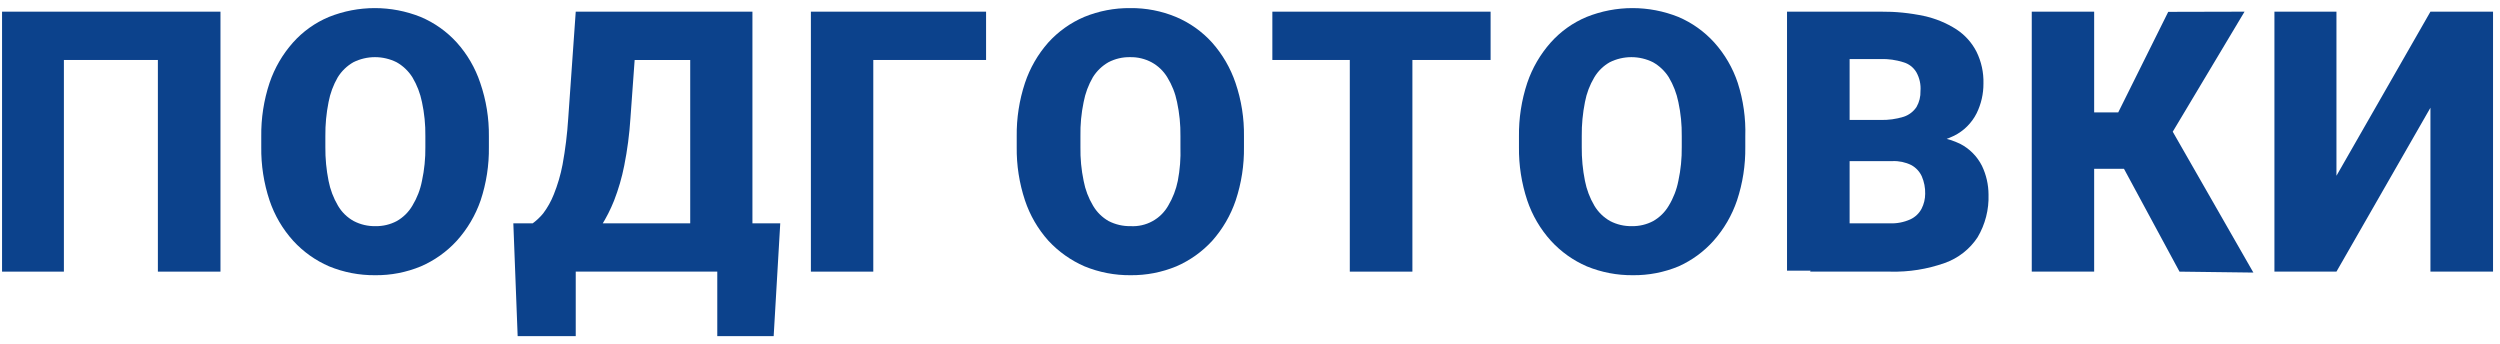
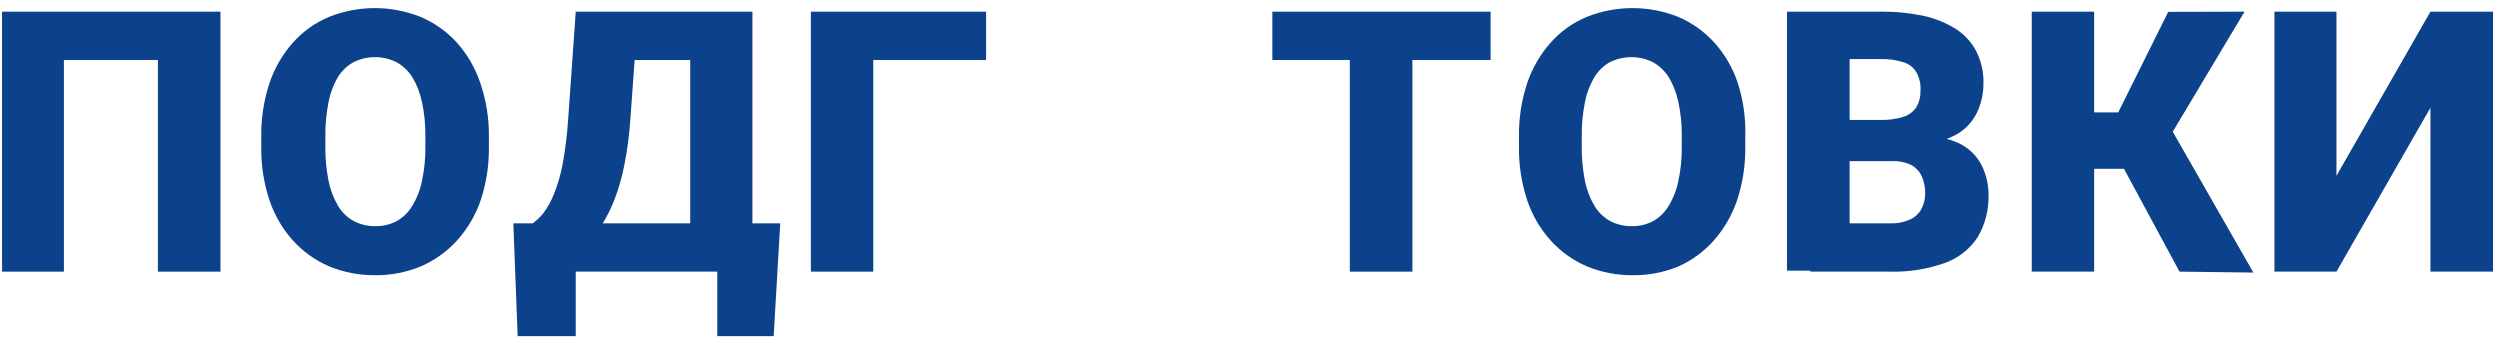
<svg xmlns="http://www.w3.org/2000/svg" width="291" height="40" viewBox="0 0 291 40" fill="none">
  <path d="M25.663 1.358V31.618H18.377V6.981H7.437V31.618H0.239V1.358H25.663Z" fill="#0C428C" />
  <path d="M56.907 15.886V17.112C56.936 19.222 56.61 21.323 55.945 23.326C55.344 25.064 54.399 26.665 53.166 28.03C51.998 29.305 50.574 30.319 48.987 31.005C47.302 31.704 45.494 32.054 43.67 32.034C41.833 32.052 40.01 31.703 38.31 31.005C36.722 30.319 35.298 29.305 34.13 28.03C32.898 26.668 31.96 25.066 31.374 23.326C30.708 21.323 30.383 19.222 30.411 17.112V15.886C30.383 13.769 30.708 11.661 31.374 9.651C31.961 7.915 32.891 6.316 34.109 4.947C35.262 3.655 36.69 2.638 38.288 1.971C41.715 0.6 45.538 0.6 48.965 1.971C50.564 2.647 51.998 3.662 53.166 4.947C54.391 6.31 55.322 7.911 55.901 9.651C56.592 11.656 56.932 13.765 56.907 15.886ZM49.512 17.112V15.843C49.53 14.512 49.398 13.184 49.118 11.882C48.913 10.863 48.536 9.887 48.002 8.994C47.544 8.268 46.913 7.666 46.164 7.244C45.383 6.855 44.521 6.652 43.648 6.652C42.775 6.652 41.914 6.855 41.132 7.244C40.39 7.667 39.766 8.269 39.316 8.994C38.798 9.889 38.435 10.866 38.244 11.882C37.983 13.186 37.858 14.513 37.872 15.843V17.112C37.859 18.434 37.984 19.754 38.244 21.05C38.442 22.068 38.812 23.044 39.338 23.938C39.777 24.692 40.412 25.312 41.176 25.732C41.958 26.14 42.831 26.343 43.714 26.323C44.575 26.338 45.425 26.135 46.186 25.732C46.939 25.304 47.565 24.686 48.002 23.938C48.543 23.049 48.921 22.071 49.118 21.05C49.397 19.756 49.529 18.435 49.512 17.112Z" fill="#0C428C" />
  <path d="M67.016 25.995V39.123H60.255L59.752 25.995H67.016ZM67.016 1.358H74.28L73.383 13.764C73.265 15.616 73.024 17.458 72.661 19.278C72.387 20.666 71.992 22.028 71.479 23.347C71.073 24.367 70.575 25.349 69.991 26.279C69.494 27.062 68.923 27.794 68.285 28.467C67.735 29.056 67.15 29.611 66.534 30.13C65.944 30.633 65.397 31.159 64.85 31.684H60.474V26.061H61.918C62.408 25.713 62.85 25.301 63.231 24.835C63.735 24.164 64.147 23.428 64.456 22.647C64.913 21.517 65.258 20.344 65.484 19.146C65.809 17.374 66.028 15.584 66.141 13.786L67.016 1.358ZM85.854 25.995V31.618H64.609V25.995H85.854ZM82.682 1.358V6.981H67.497V1.358H82.682ZM87.583 1.358V31.618H80.341V1.358H87.583ZM90.821 25.995L90.055 39.123H83.491V25.995H90.821Z" fill="#0C428C" />
  <path d="M114.779 1.358V6.981H101.651V31.618H94.387V1.358H114.779Z" fill="#0C428C" />
-   <path d="M144.798 15.886V17.112C144.827 19.222 144.501 21.323 143.836 23.326C143.248 25.061 142.318 26.661 141.101 28.03C139.933 29.305 138.509 30.319 136.922 31.005C135.237 31.703 133.428 32.052 131.605 32.034C129.767 32.052 127.945 31.703 126.244 31.005C124.654 30.314 123.224 29.3 122.043 28.03C120.818 26.666 119.887 25.065 119.308 23.326C118.643 21.323 118.317 19.222 118.346 17.112V15.886C118.317 13.769 118.643 11.661 119.308 9.651C119.888 7.917 120.811 6.317 122.021 4.947C123.184 3.665 124.609 2.65 126.201 1.971C127.901 1.274 129.723 0.924 131.561 0.943C133.385 0.922 135.193 1.272 136.878 1.971C138.479 2.644 139.913 3.66 141.079 4.947C142.296 6.316 143.226 7.915 143.814 9.651C144.497 11.657 144.83 13.767 144.798 15.886ZM137.403 17.112V15.843C137.421 14.512 137.289 13.184 137.009 11.882C136.805 10.86 136.42 9.882 135.871 8.994C135.425 8.258 134.79 7.654 134.033 7.244C133.272 6.841 132.422 6.638 131.561 6.653C130.679 6.633 129.806 6.836 129.023 7.244C128.281 7.667 127.657 8.269 127.207 8.994C126.689 9.889 126.326 10.866 126.135 11.882C125.863 13.184 125.738 14.513 125.763 15.843V17.112C125.74 18.434 125.864 19.755 126.135 21.05C126.325 22.07 126.696 23.048 127.229 23.938C127.666 24.686 128.292 25.304 129.045 25.732C129.836 26.138 130.716 26.341 131.605 26.323C132.484 26.373 133.36 26.176 134.133 25.754C134.906 25.333 135.546 24.704 135.981 23.938C136.514 23.046 136.892 22.069 137.097 21.05C137.346 19.753 137.449 18.432 137.403 17.112Z" fill="#0C428C" />
  <path d="M173.505 1.358V6.981H148.102V1.358H173.505ZM164.403 1.358V31.618H157.117V1.358H164.403Z" fill="#0C428C" />
  <path d="M203.152 15.886V17.112C203.18 19.222 202.854 21.323 202.189 23.326C201.602 25.061 200.672 26.661 199.454 28.03C198.322 29.297 196.935 30.311 195.384 31.005C193.7 31.704 191.891 32.054 190.068 32.034C188.23 32.052 186.407 31.703 184.707 31.005C183.12 30.319 181.696 29.305 180.528 28.03C179.296 26.668 178.357 25.066 177.771 23.326C177.106 21.323 176.78 19.222 176.808 17.112V15.886C176.78 13.769 177.106 11.661 177.771 9.651C178.358 7.915 179.289 6.316 180.506 4.947C181.659 3.655 183.087 2.638 184.685 1.971C188.112 0.6 191.935 0.6 195.362 1.971C196.954 2.65 198.379 3.665 199.541 4.947C200.767 6.31 201.698 7.911 202.276 9.651C202.923 11.664 203.219 13.773 203.152 15.886ZM195.756 17.112V15.843C195.774 14.512 195.642 13.184 195.362 11.882C195.157 10.863 194.78 9.887 194.247 8.994C193.788 8.268 193.157 7.666 192.409 7.244C191.627 6.855 190.766 6.652 189.893 6.652C189.019 6.652 188.158 6.855 187.376 7.244C186.637 7.662 186.018 8.265 185.582 8.994C185.049 9.885 184.679 10.863 184.488 11.882C184.227 13.186 184.103 14.513 184.116 15.843V17.112C184.104 18.434 184.228 19.754 184.488 21.05C184.687 22.068 185.056 23.044 185.582 23.938C186.027 24.687 186.661 25.306 187.42 25.732C188.203 26.14 189.076 26.343 189.958 26.323C190.819 26.338 191.67 26.135 192.431 25.732C193.183 25.304 193.81 24.686 194.247 23.938C194.787 23.049 195.165 22.071 195.362 21.05C195.641 19.756 195.773 18.435 195.756 17.112Z" fill="#0C428C" />
  <path d="M220.349 18.753H212.56V13.961H218.861C219.787 13.989 220.711 13.863 221.596 13.589C222.206 13.387 222.73 12.986 223.084 12.451C223.407 11.886 223.566 11.242 223.544 10.591C223.604 9.831 223.436 9.069 223.062 8.404C222.725 7.839 222.185 7.424 221.553 7.244C220.697 6.972 219.802 6.847 218.905 6.872H215.295V31.509H208.009V1.358H218.949C220.632 1.342 222.313 1.51 223.959 1.862C225.296 2.152 226.57 2.678 227.723 3.415C228.716 4.065 229.523 4.962 230.064 6.019C230.63 7.167 230.908 8.436 230.873 9.716C230.881 10.914 230.611 12.097 230.086 13.173C229.518 14.31 228.597 15.231 227.46 15.799C225.901 16.553 224.18 16.913 222.45 16.849L220.349 18.753ZM220.043 31.618H210.7L213.194 25.995H219.955C220.782 26.032 221.607 25.875 222.362 25.535C222.926 25.276 223.387 24.838 223.675 24.288C223.948 23.753 224.09 23.161 224.091 22.56C224.109 21.861 223.974 21.167 223.697 20.525C223.441 19.966 223.011 19.506 222.471 19.212C221.792 18.88 221.04 18.721 220.284 18.753H214.157V13.961H221.64L223.347 15.886C224.999 15.731 226.662 16.026 228.16 16.74C229.255 17.304 230.143 18.2 230.698 19.3C231.199 20.345 231.46 21.488 231.464 22.647C231.523 24.39 231.083 26.113 230.195 27.614C229.281 29.005 227.936 30.058 226.366 30.611C224.338 31.333 222.195 31.674 220.043 31.618Z" fill="#0C428C" />
  <path d="M243.76 1.358V31.618H236.496V1.358H243.76ZM261.264 1.358L250.324 19.65H242.47L241.594 13.086H246.561L252.381 1.38L261.264 1.358ZM253.694 31.618L246.605 18.49L251.922 13.611L262.293 31.727L253.694 31.618Z" fill="#0C428C" />
  <path d="M271.963 20.459L282.903 1.358H290.189V31.618H282.903V12.539L271.963 31.618H264.743V1.358H271.963V20.459Z" fill="#0C428C" />
</svg>